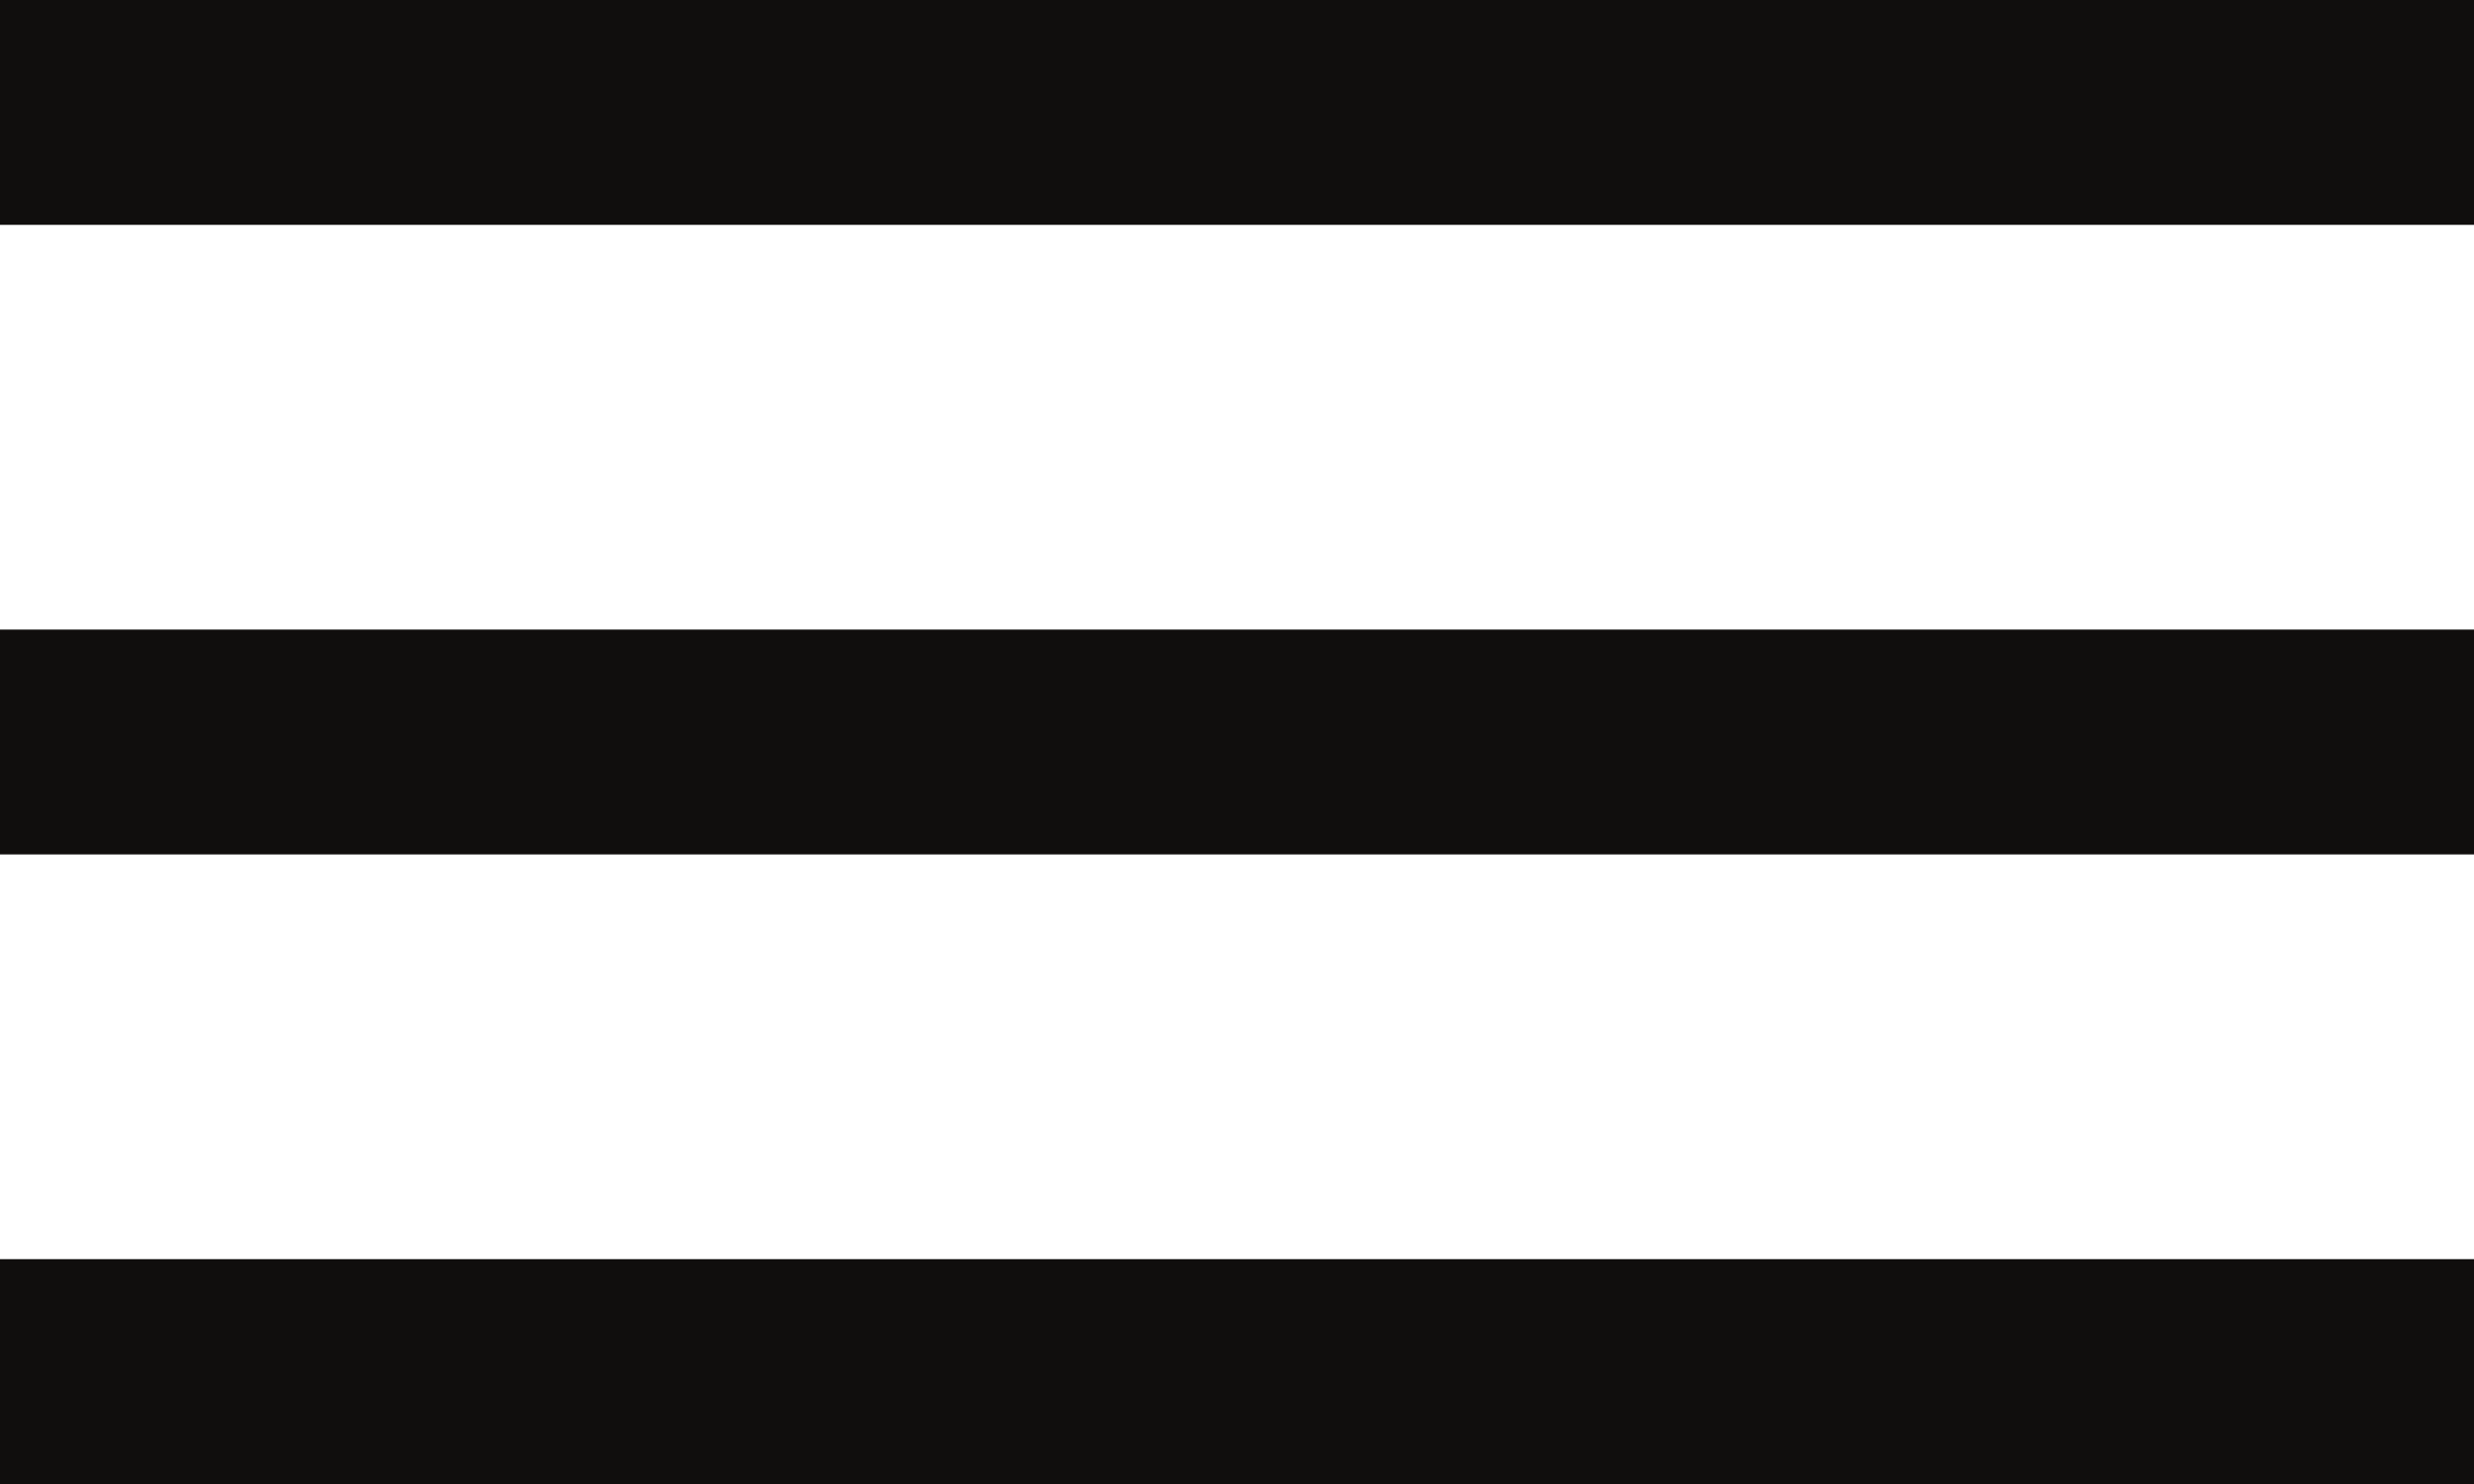
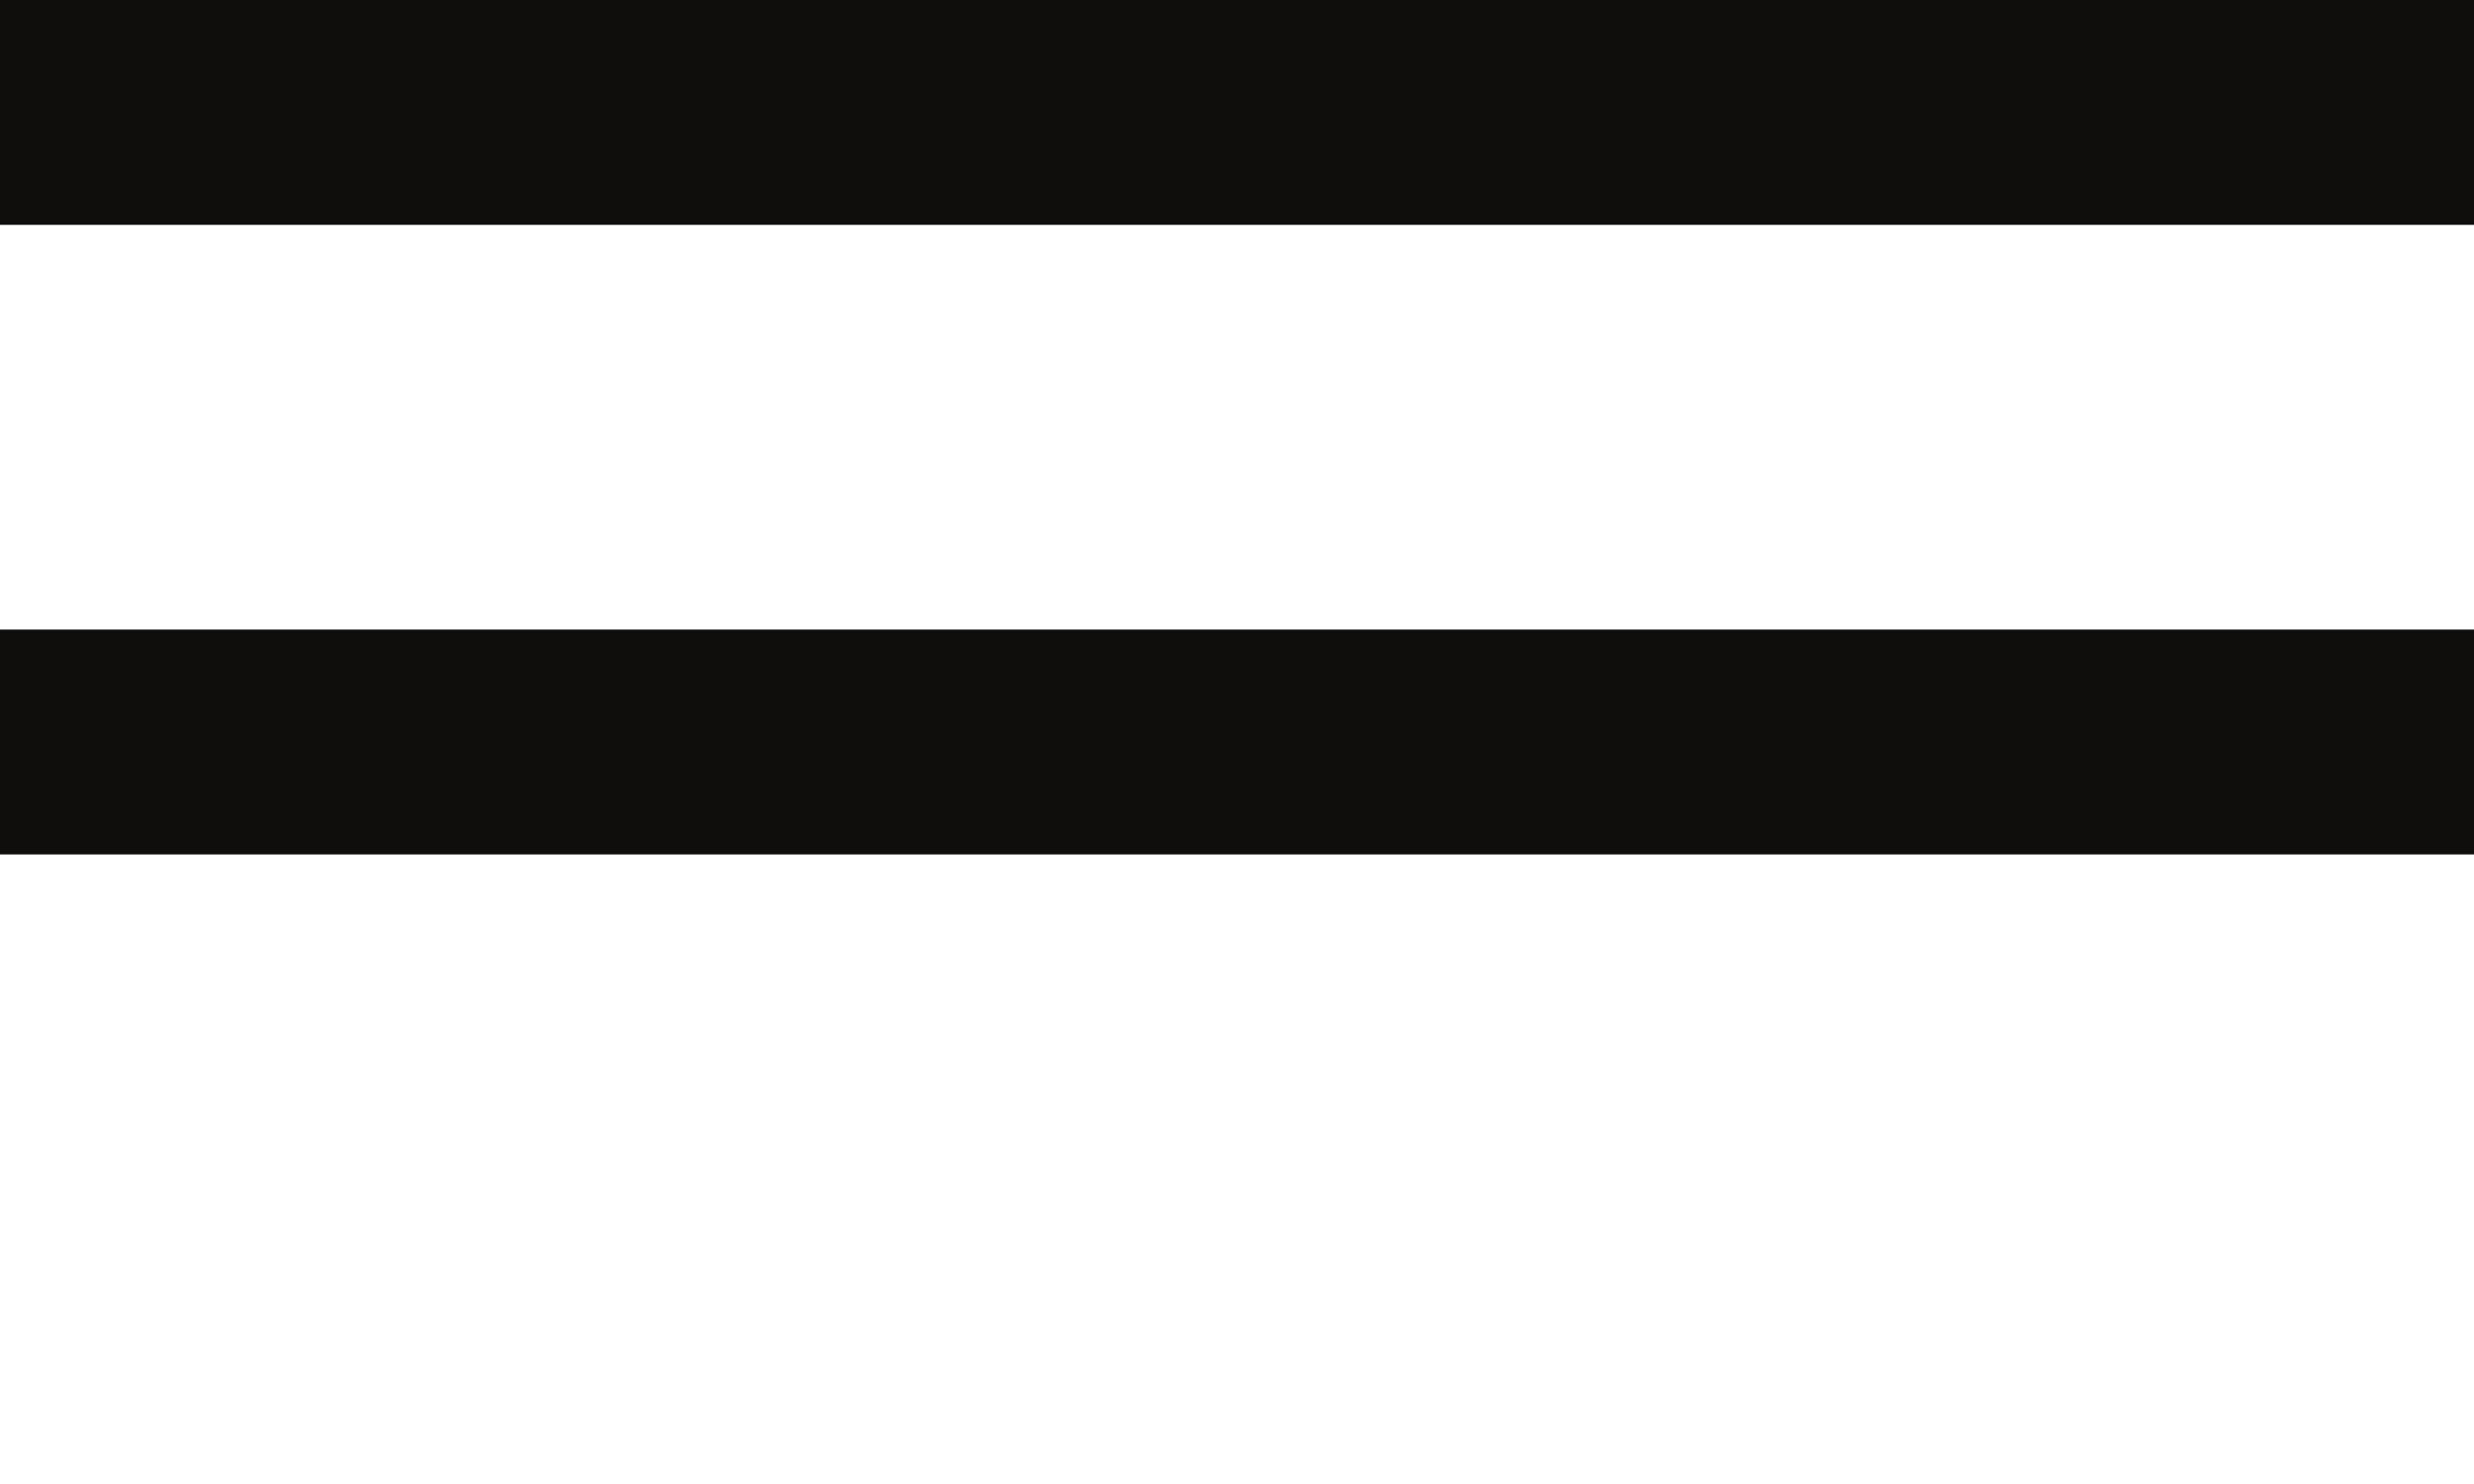
<svg xmlns="http://www.w3.org/2000/svg" width="55" height="33" viewBox="0 0 55 33" fill="none">
  <rect width="55" height="5" fill="#100E0D" />
  <rect y="14" width="55" height="5" fill="#100E0D" />
-   <rect y="28" width="55" height="5" fill="#100E0D" />
</svg>